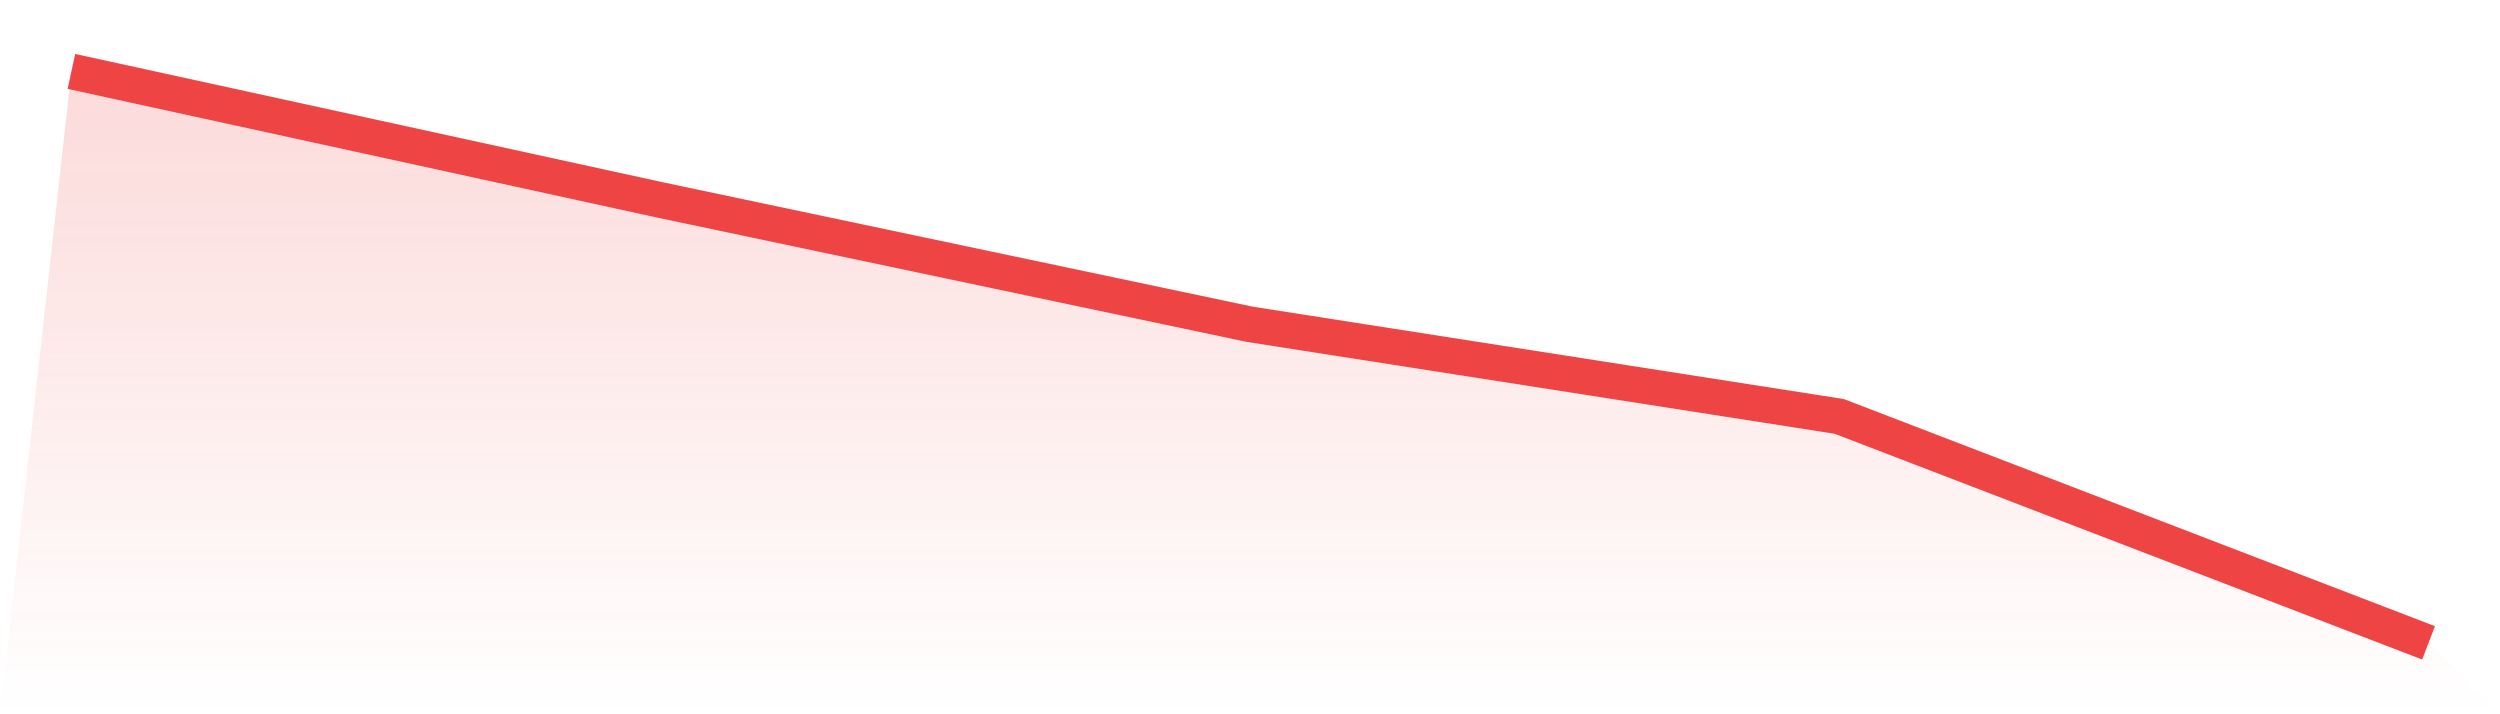
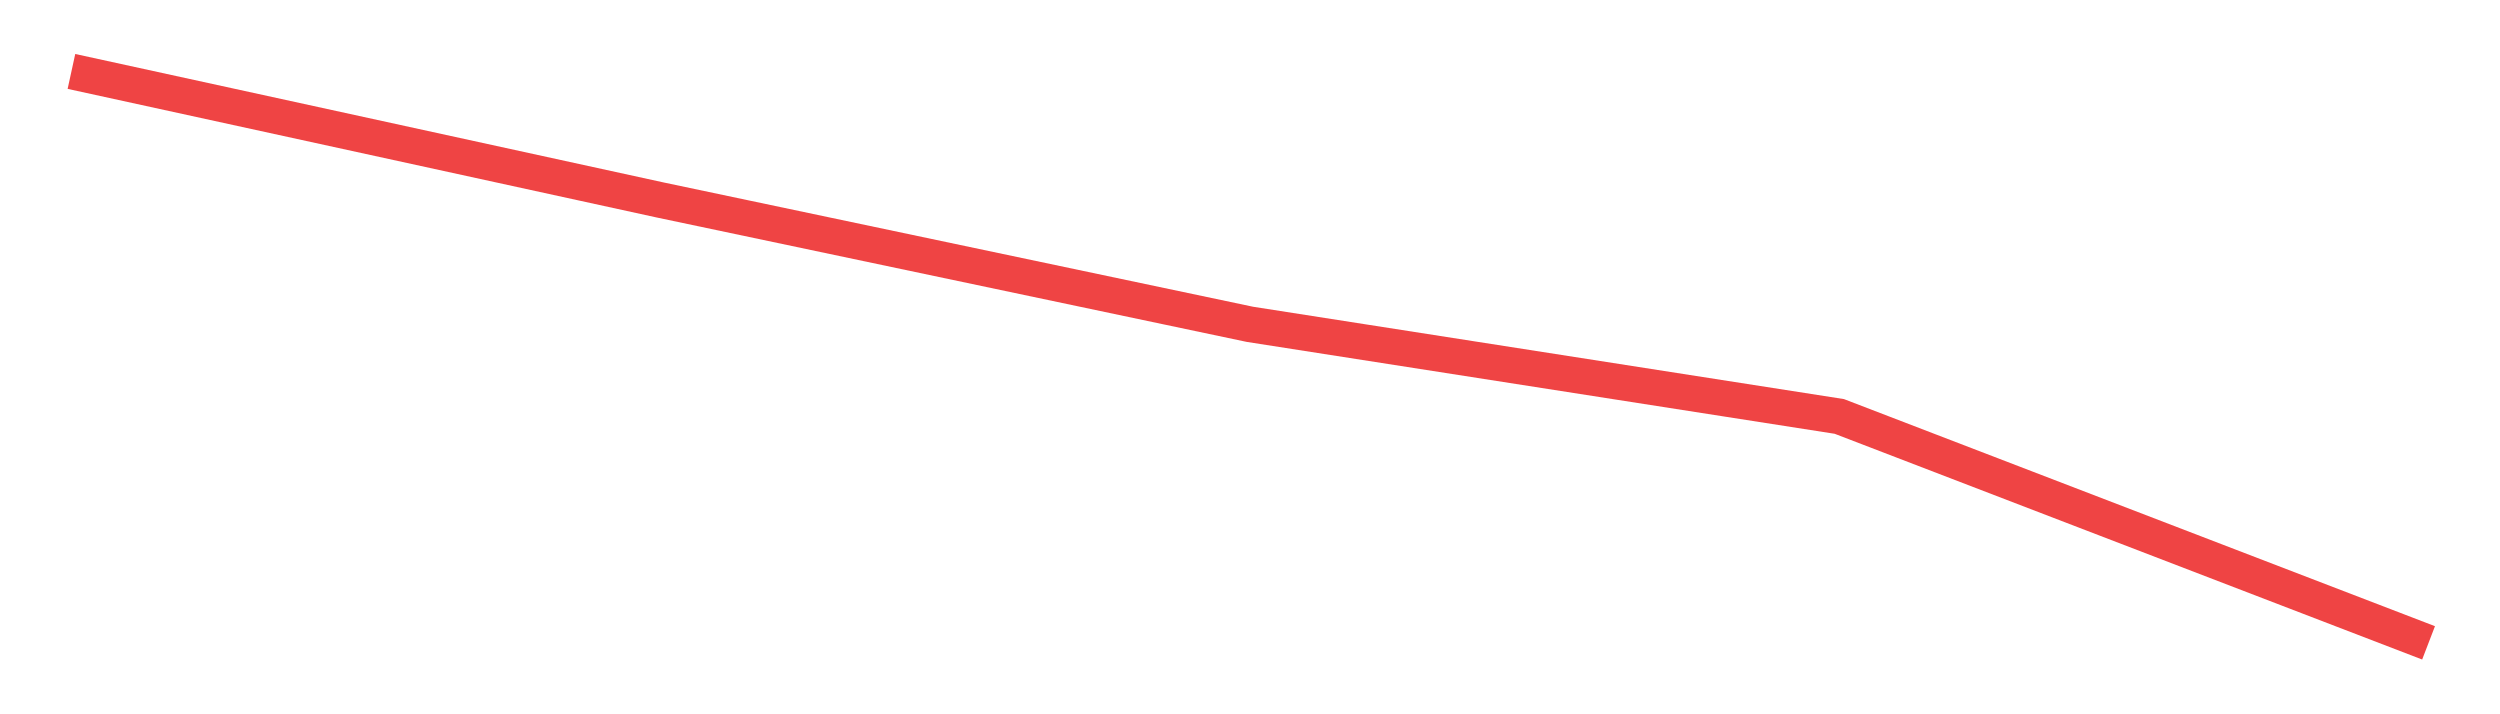
<svg xmlns="http://www.w3.org/2000/svg" viewBox="0 0 140 40">
  <defs>
    <linearGradient id="gradient" x1="0" x2="0" y1="0" y2="1">
      <stop offset="0%" stop-color="#ef4444" stop-opacity="0.2" />
      <stop offset="100%" stop-color="#ef4444" stop-opacity="0" />
    </linearGradient>
  </defs>
-   <path d="M4,4 L4,4 L37,11.205 L70,18.163 L103,23.32 L136,36 L140,40 L0,40 z" fill="url(#gradient)" />
  <path d="M4,4 L4,4 L37,11.205 L70,18.163 L103,23.32 L136,36" fill="none" stroke="#ef4444" stroke-width="2" />
</svg>